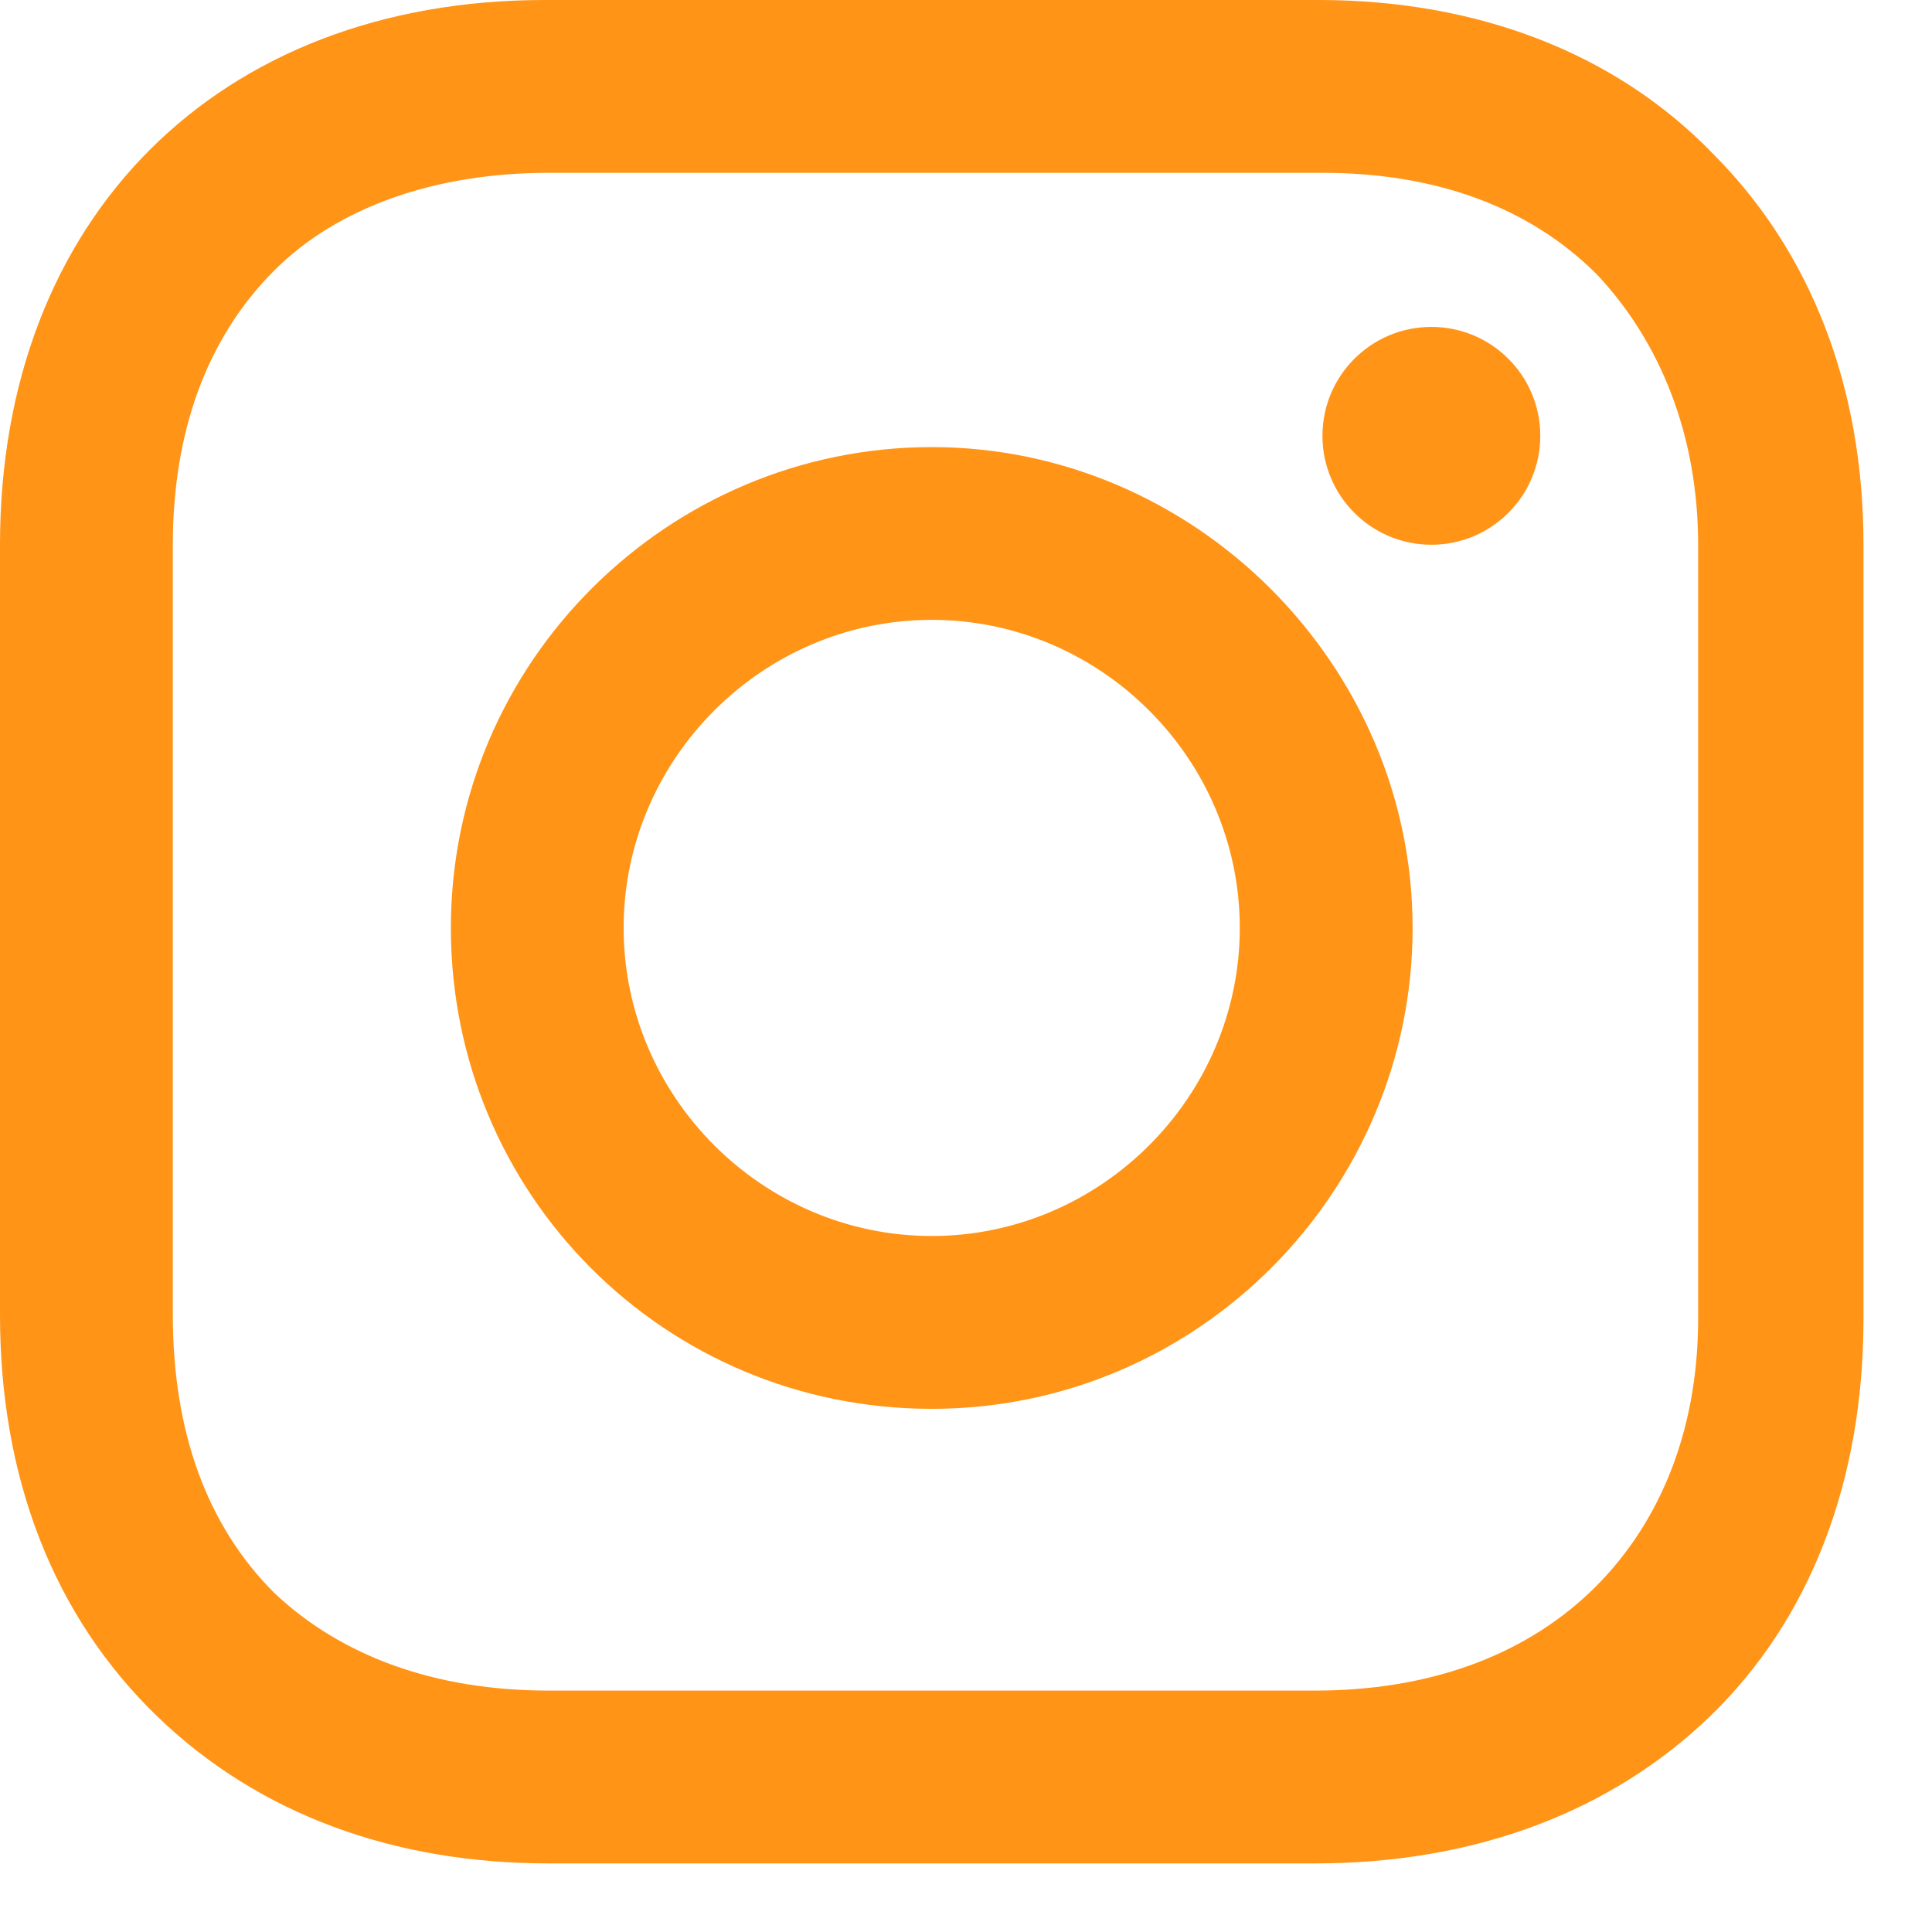
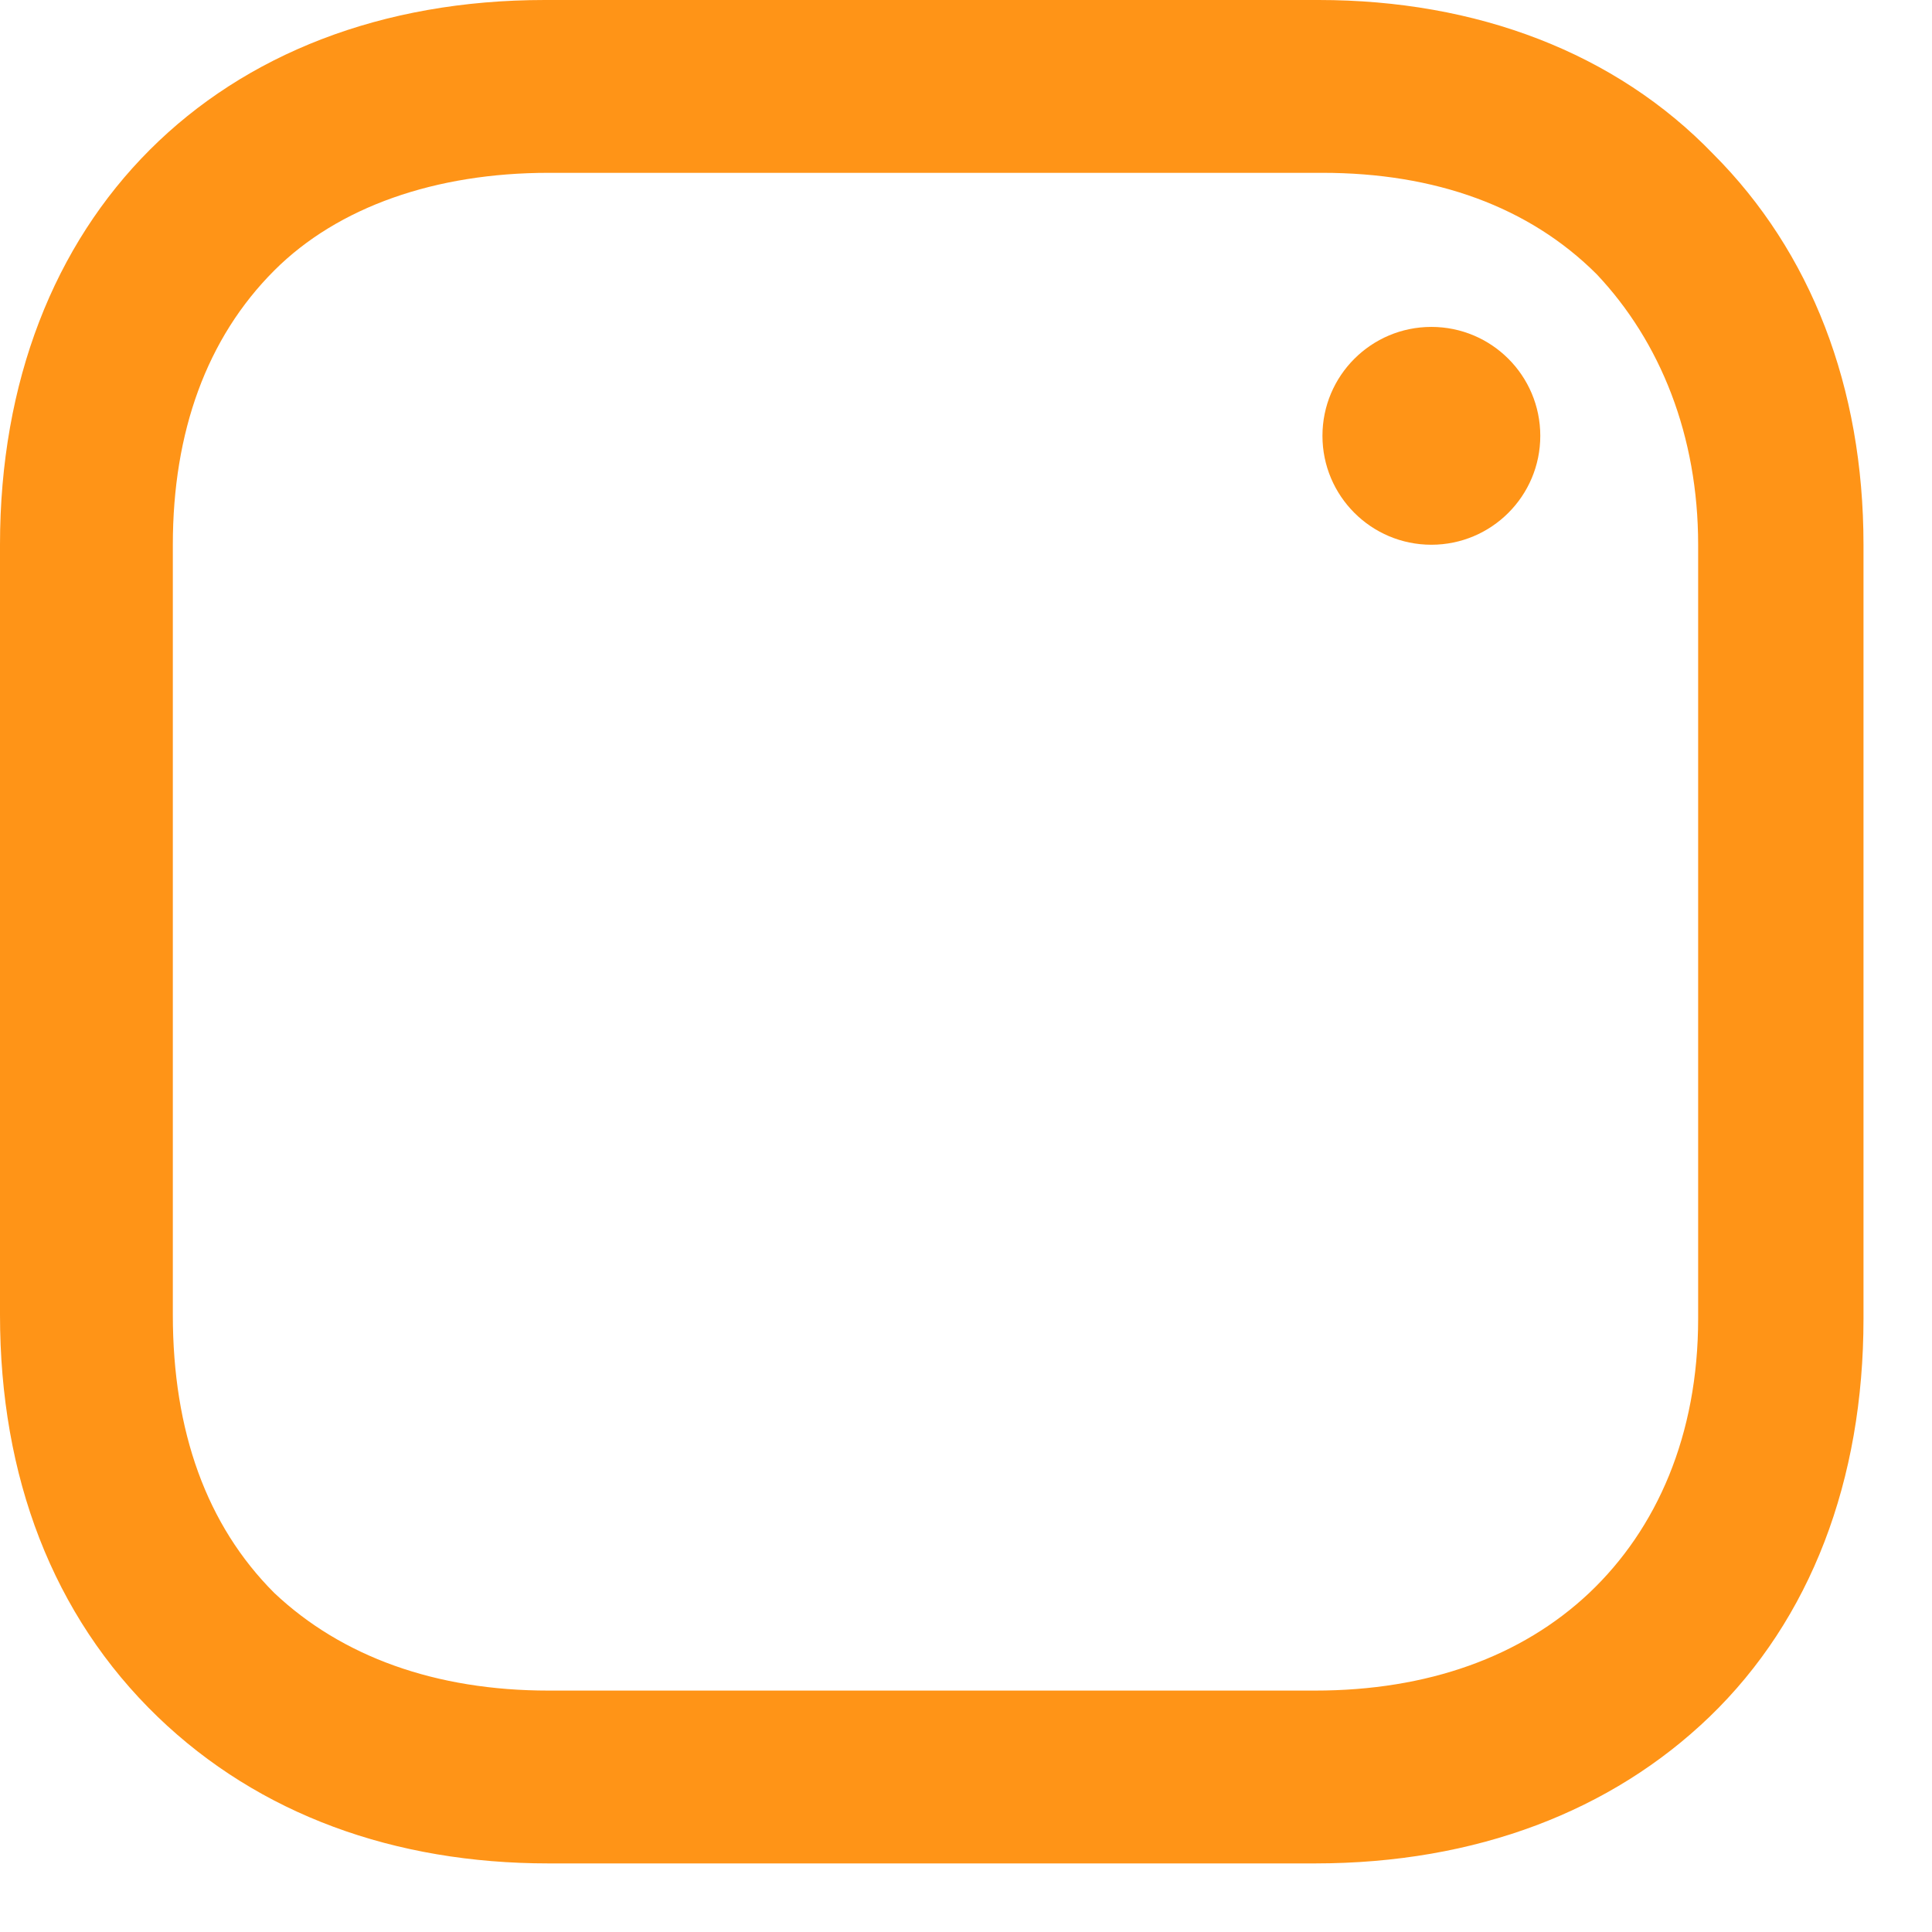
<svg xmlns="http://www.w3.org/2000/svg" width="24" height="24" viewBox="0 0 24 24" fill="none">
-   <path d="M11.574 5.554C8.308 5.554 5.601 8.214 5.601 11.527C5.601 14.841 8.261 17.501 11.574 17.501C14.888 17.501 17.548 14.794 17.548 11.527C17.548 8.261 14.841 5.554 11.574 5.554ZM11.574 15.354C9.474 15.354 7.747 13.627 7.747 11.527C7.747 9.427 9.474 7.7 11.574 7.7C13.674 7.7 15.401 9.427 15.401 11.527C15.401 13.627 13.674 15.354 11.574 15.354Z" fill="#FF9417" />
  <path d="M17.781 6.767C18.528 6.767 19.134 6.161 19.134 5.414C19.134 4.666 18.528 4.061 17.781 4.061C17.034 4.061 16.428 4.666 16.428 5.414C16.428 6.161 17.034 6.767 17.781 6.767Z" fill="#FF9417" />
  <path d="M21.282 1.913C20.068 0.653 18.341 0 16.381 0H6.767C2.707 0 0 2.707 0 6.767V16.334C0 18.341 0.653 20.068 1.96 21.328C3.22 22.541 4.9 23.148 6.814 23.148H16.335C18.342 23.148 20.022 22.494 21.235 21.328C22.495 20.114 23.149 18.387 23.149 16.381V6.767C23.149 4.807 22.495 3.127 21.282 1.913H21.282ZM21.095 16.381C21.095 17.828 20.581 18.994 19.742 19.788C18.901 20.581 17.735 21.001 16.335 21.001H6.814C5.414 21.001 4.247 20.581 3.407 19.788C2.567 18.948 2.147 17.781 2.147 16.334V6.767C2.147 5.367 2.567 4.2 3.407 3.36C4.2 2.567 5.414 2.147 6.814 2.147H16.428C17.828 2.147 18.994 2.567 19.835 3.407C20.628 4.247 21.095 5.414 21.095 6.767V16.381Z" fill="#FF9417" />
</svg>